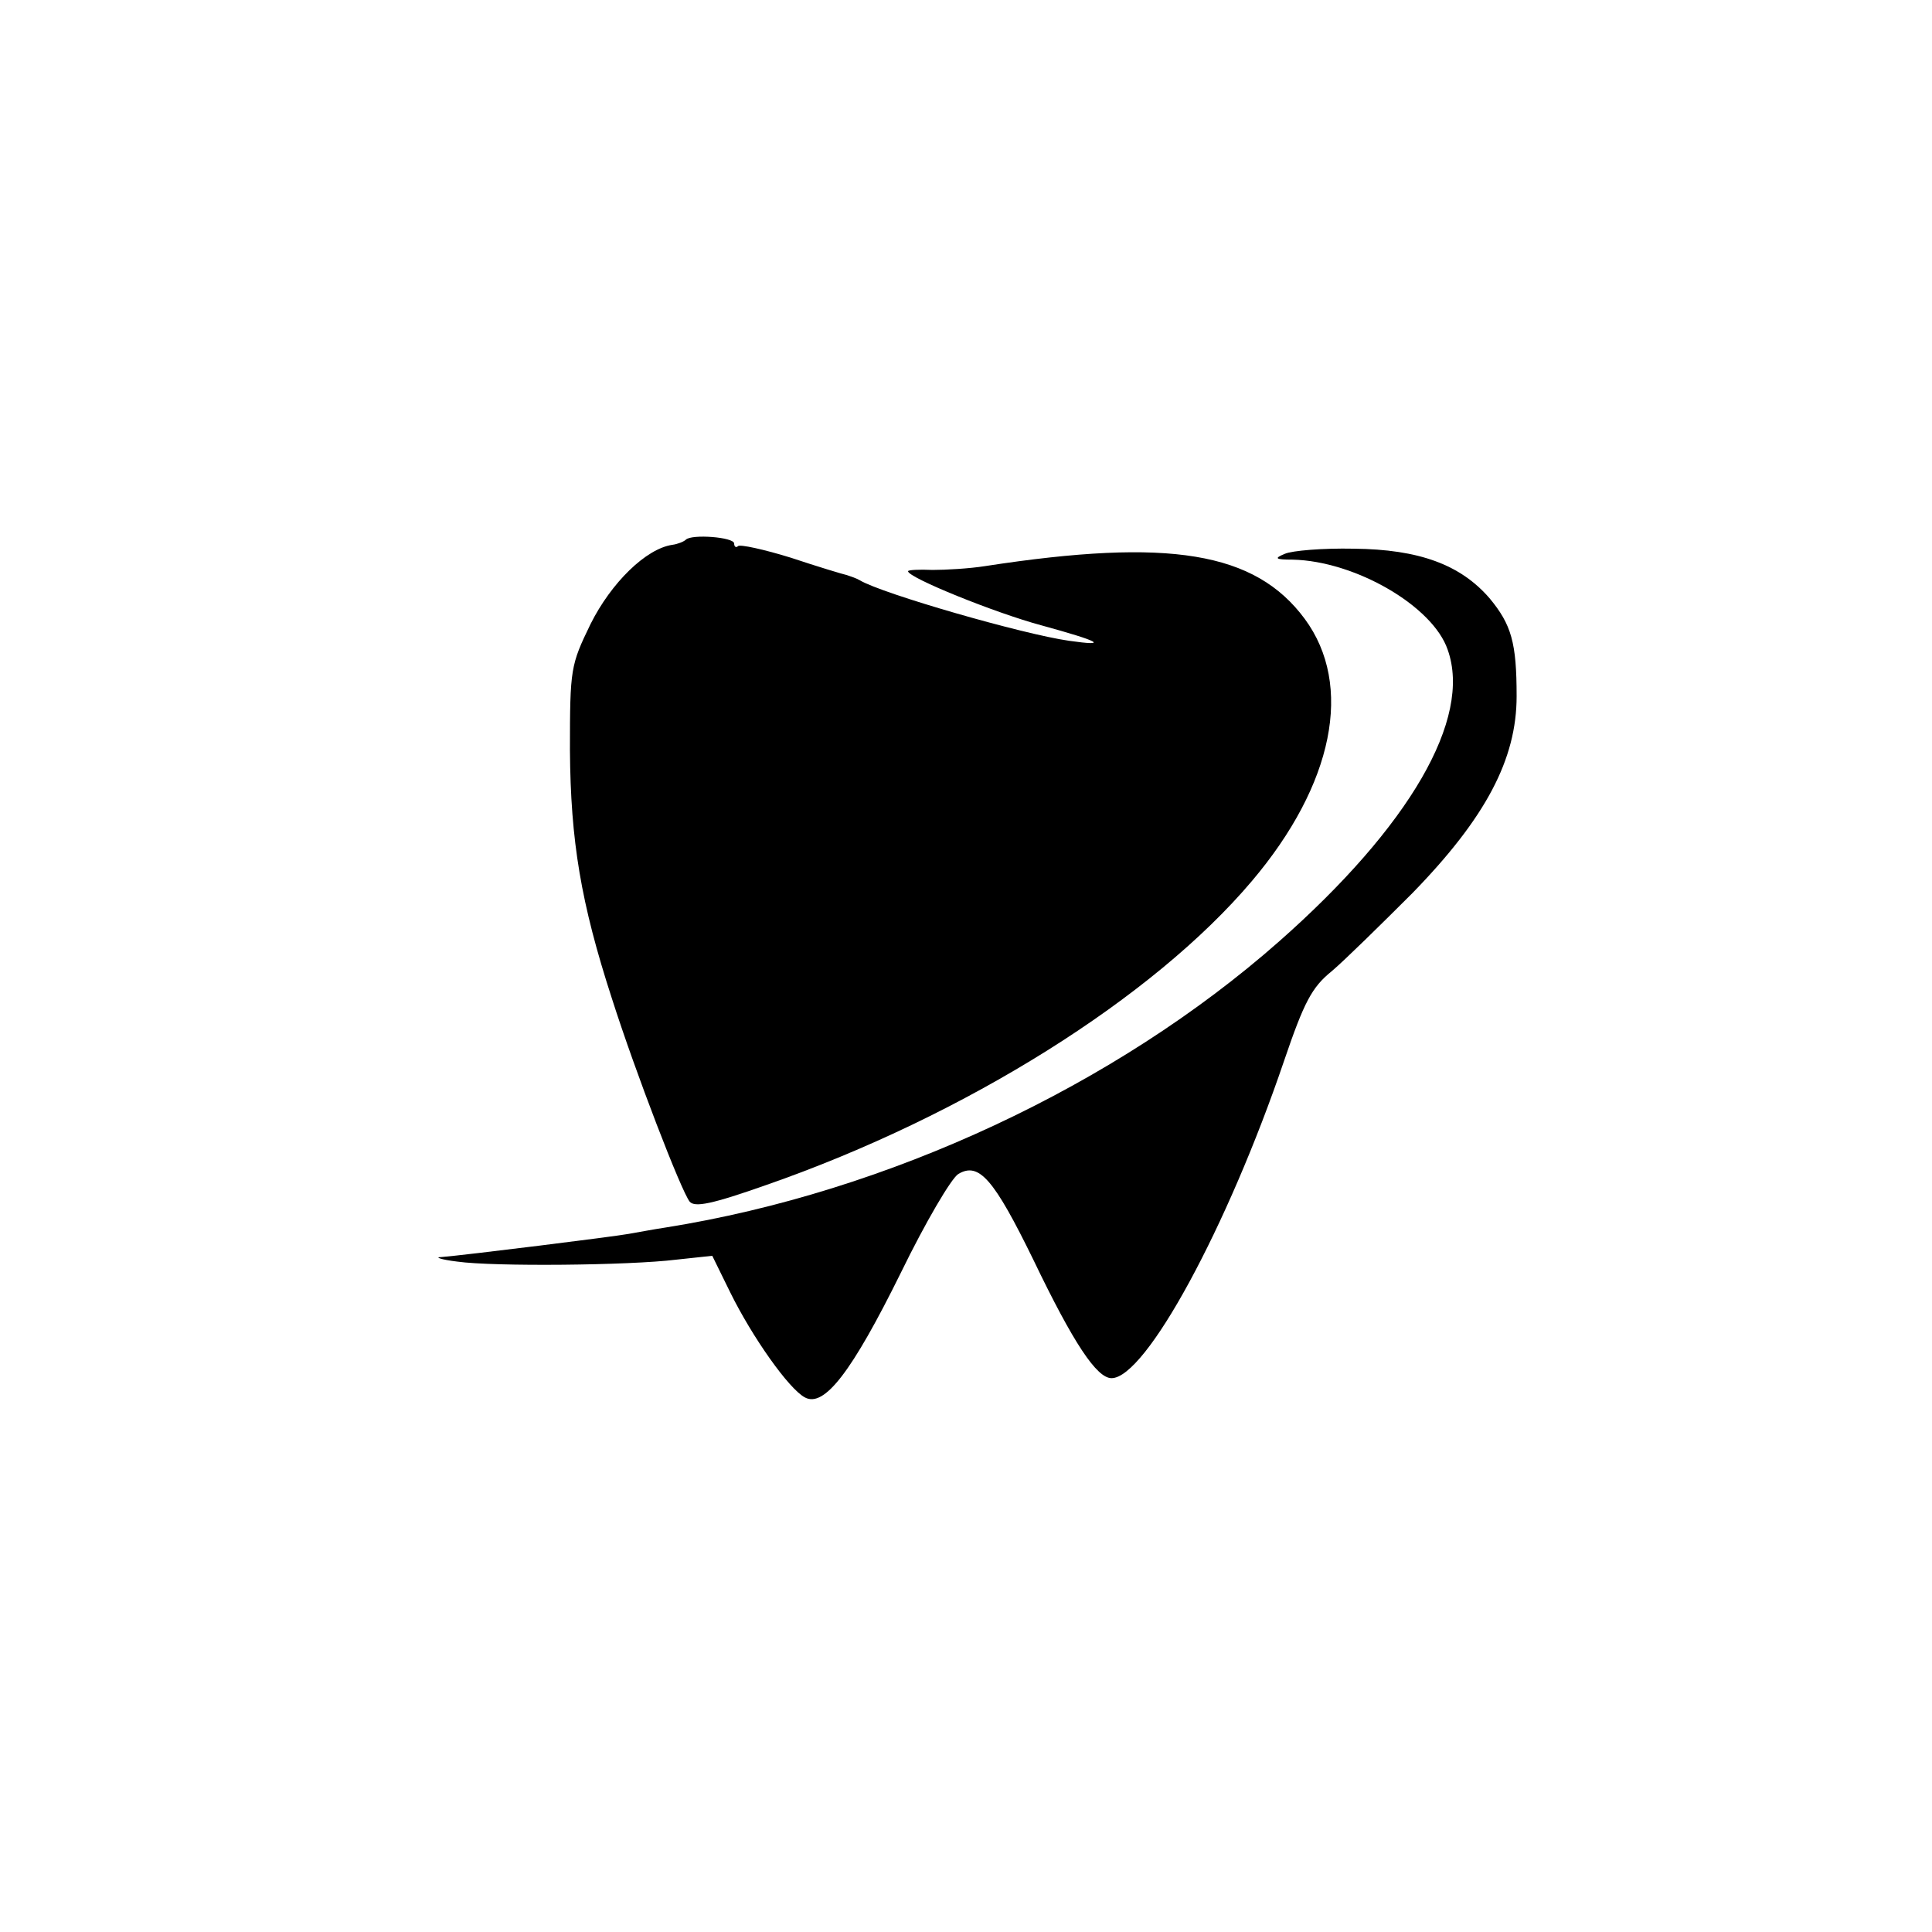
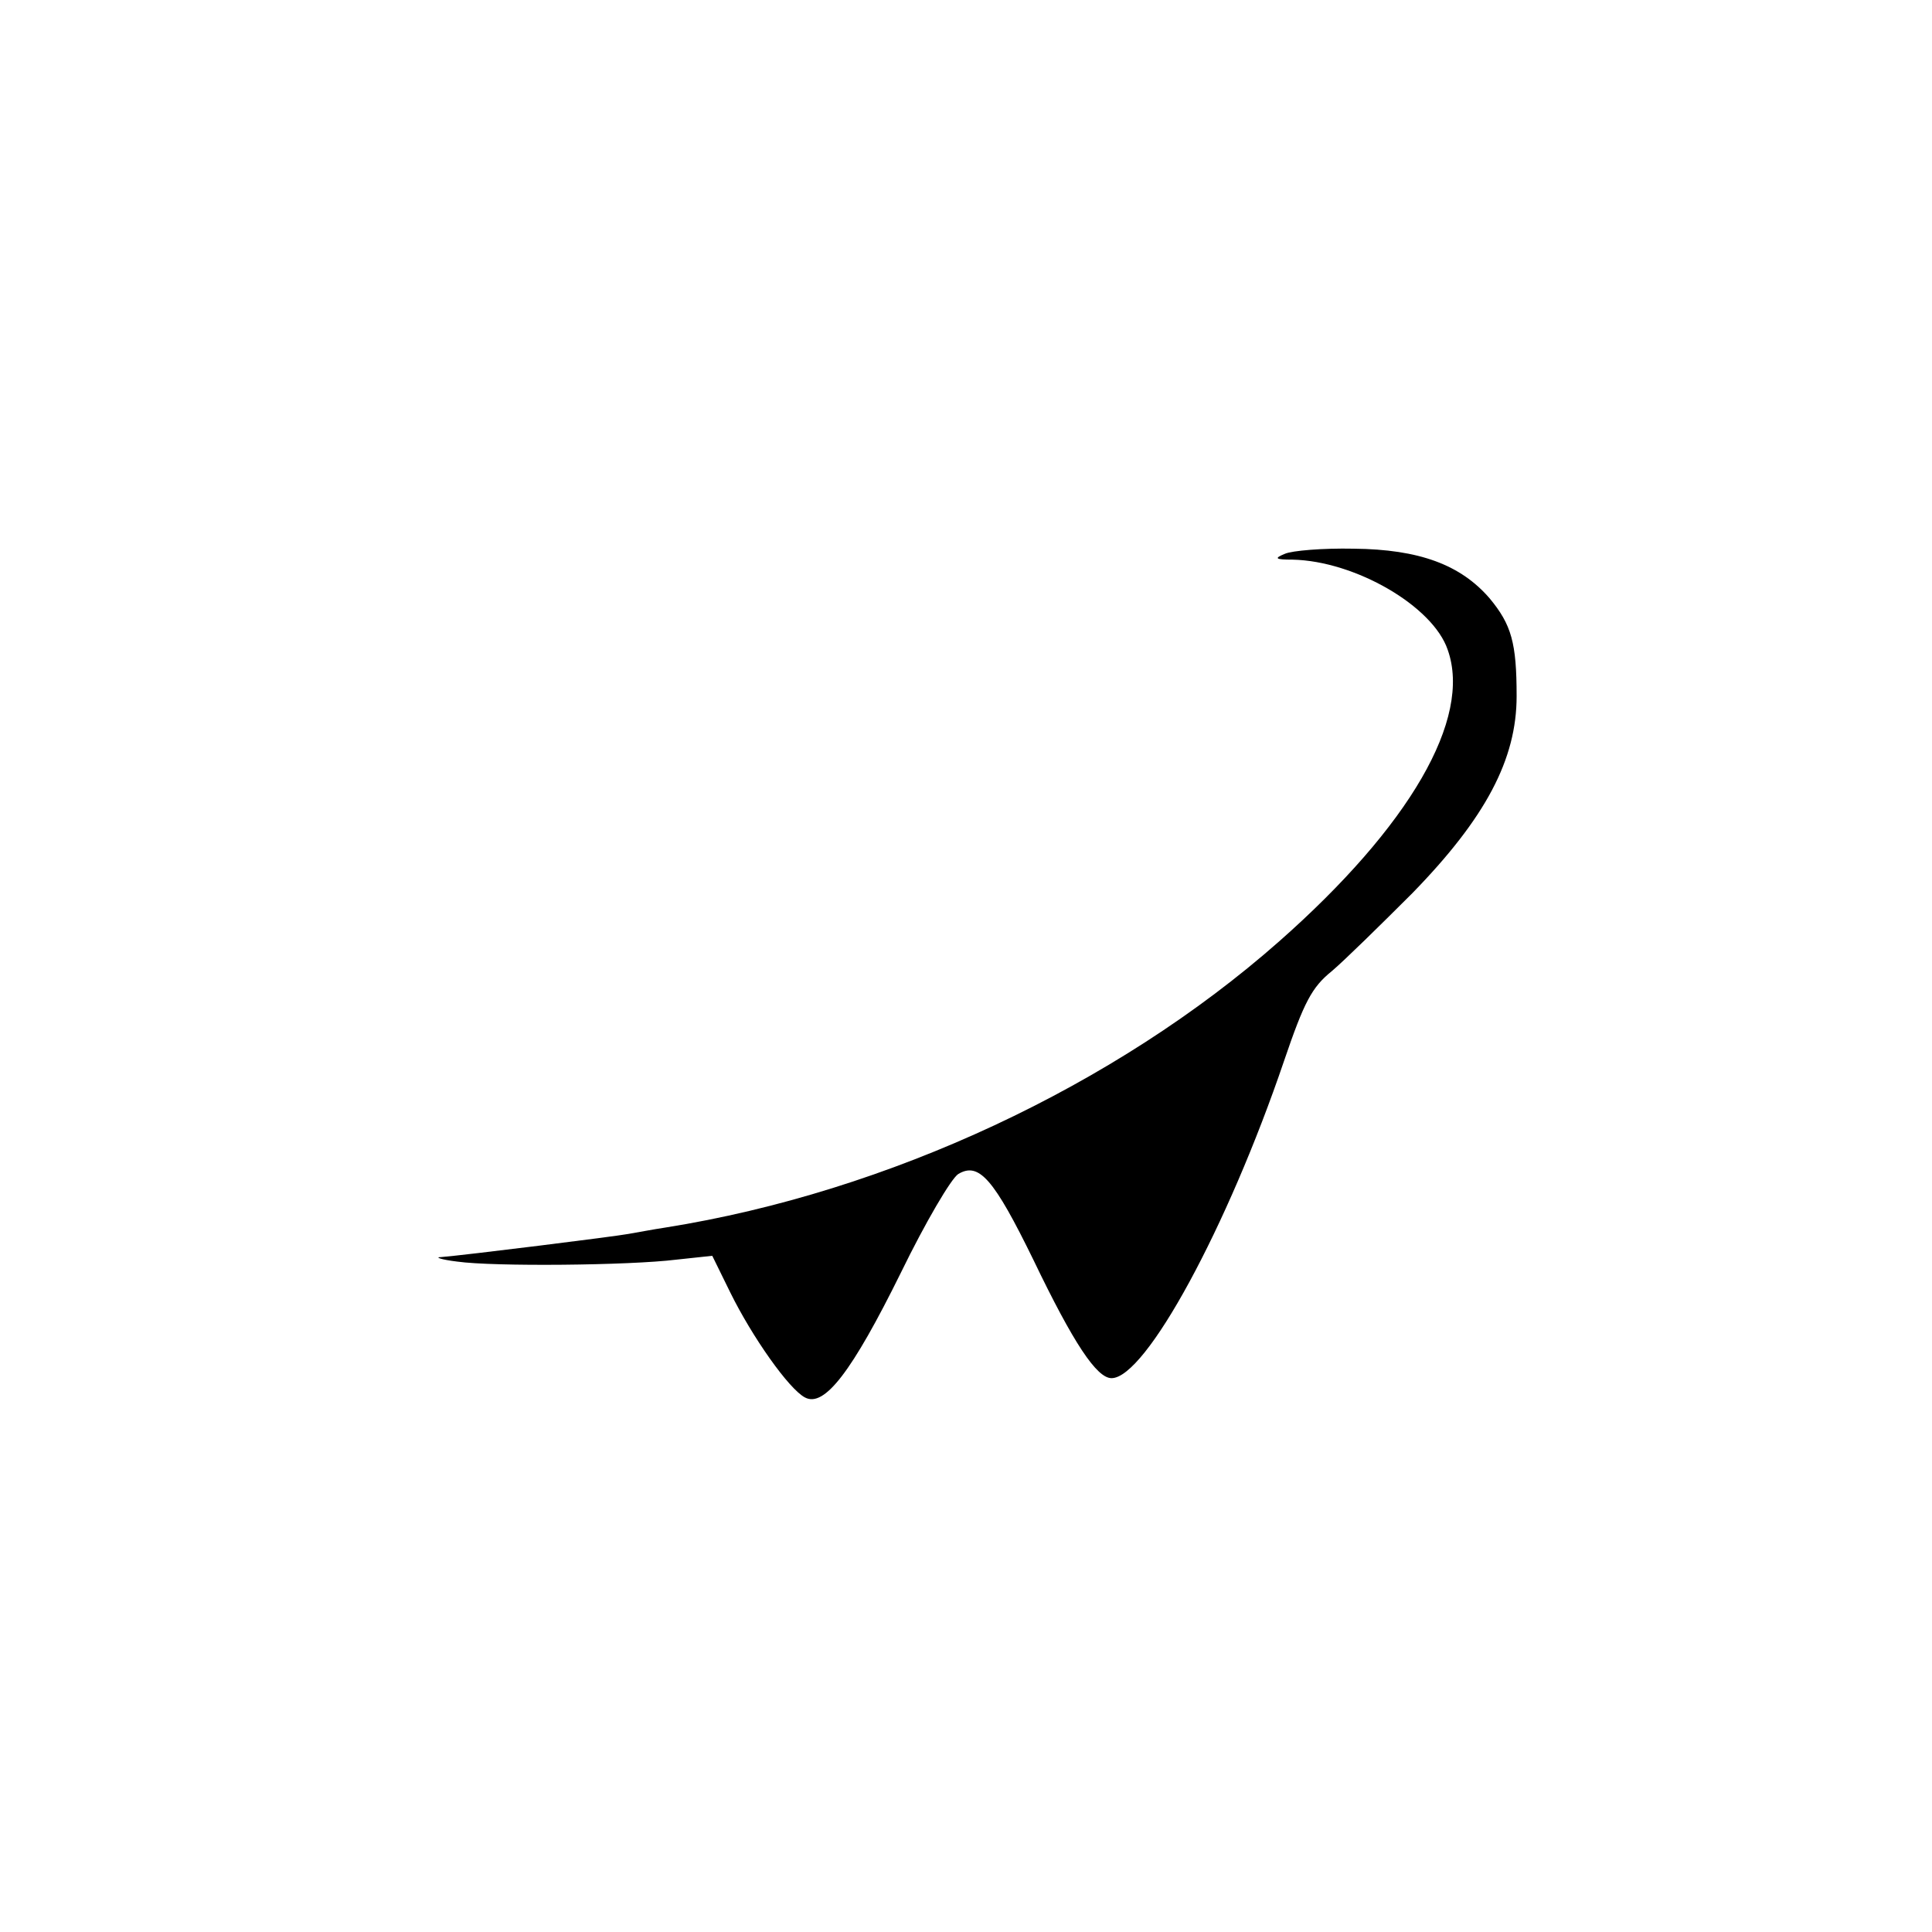
<svg xmlns="http://www.w3.org/2000/svg" version="1.0" width="300pt" height="300pt" viewBox="0 0 300 300" preserveAspectRatio="xMidYMid meet">
  <g transform="translate(0,300) scale(0.1,-0.1)" fill="#000000" stroke="none">
-     <path d="M1065 2162 c-3 -3 -13 -7 -21 -8 -41 -6 -95 -59 -127 -123 -31 -64 -32 -69 -32 -196 1 -141 17 -237 65 -385 37 -116 108 -300 121 -316 8 -9 34 -4 119 26 310 108 601 291 754 472 127 150 158 304 82 407 -77 104 -210 126 -496 82 -25 -4 -62 -6 -82 -6 -21 1 -38 0 -38 -2 0 -10 136 -65 207 -84 91 -25 106 -33 43 -24 -71 10 -290 73 -325 94 -5 3 -14 6 -20 8 -5 1 -45 13 -87 27 -42 13 -79 21 -82 18 -3 -3 -6 -1 -6 4 0 10 -66 15 -75 6z" />
    <path d="M1995 2140 c-17 -7 -15 -9 12 -9 97 -2 218 -72 241 -140 38 -107 -59 -274 -262 -453 -254 -224 -607 -389 -952 -444 -20 -3 -46 -8 -58 -10 -21 -4 -254 -33 -291 -36 -11 0 0 -4 25 -7 57 -8 267 -6 340 3 l56 6 28 -57 c34 -69 91 -150 116 -163 30 -16 73 40 149 194 38 78 78 146 89 153 32 19 55 -7 117 -134 62 -129 98 -183 121 -183 53 0 180 234 268 493 31 91 43 114 74 139 20 17 76 72 125 121 114 117 162 208 162 306 0 83 -8 111 -42 152 -45 52 -109 76 -211 77 -48 1 -96 -3 -107 -8z" />
  </g>
</svg>